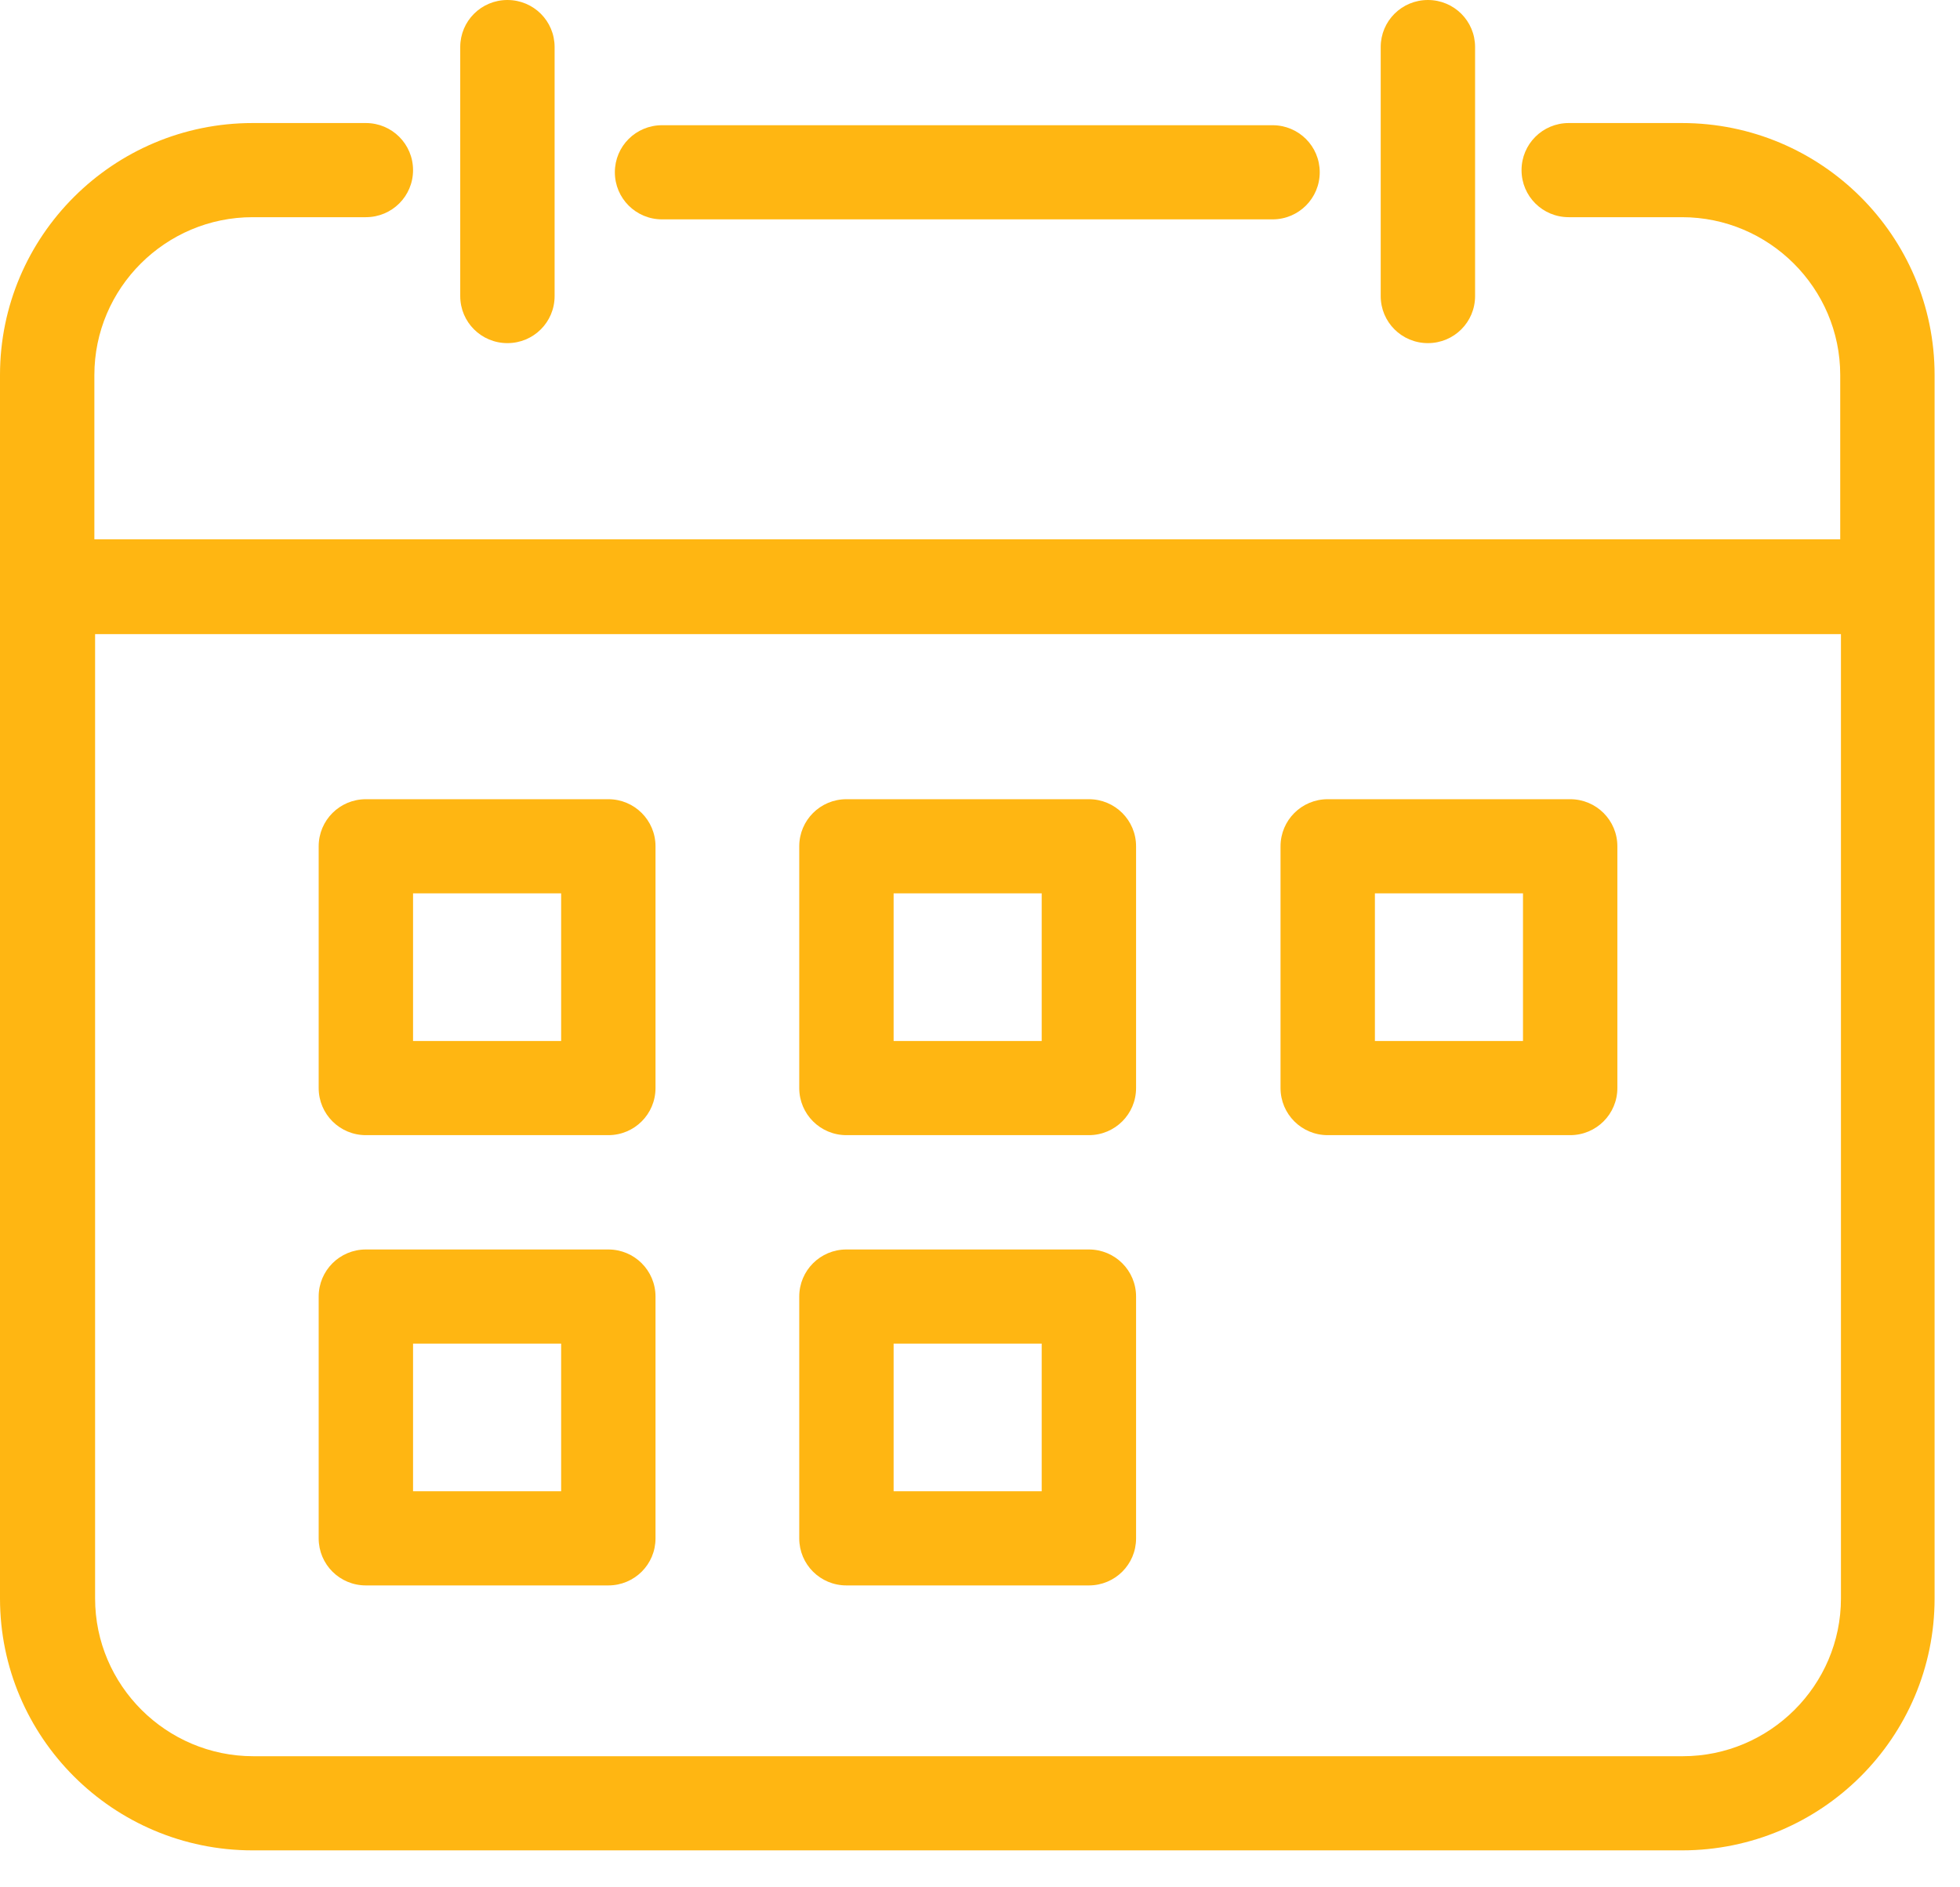
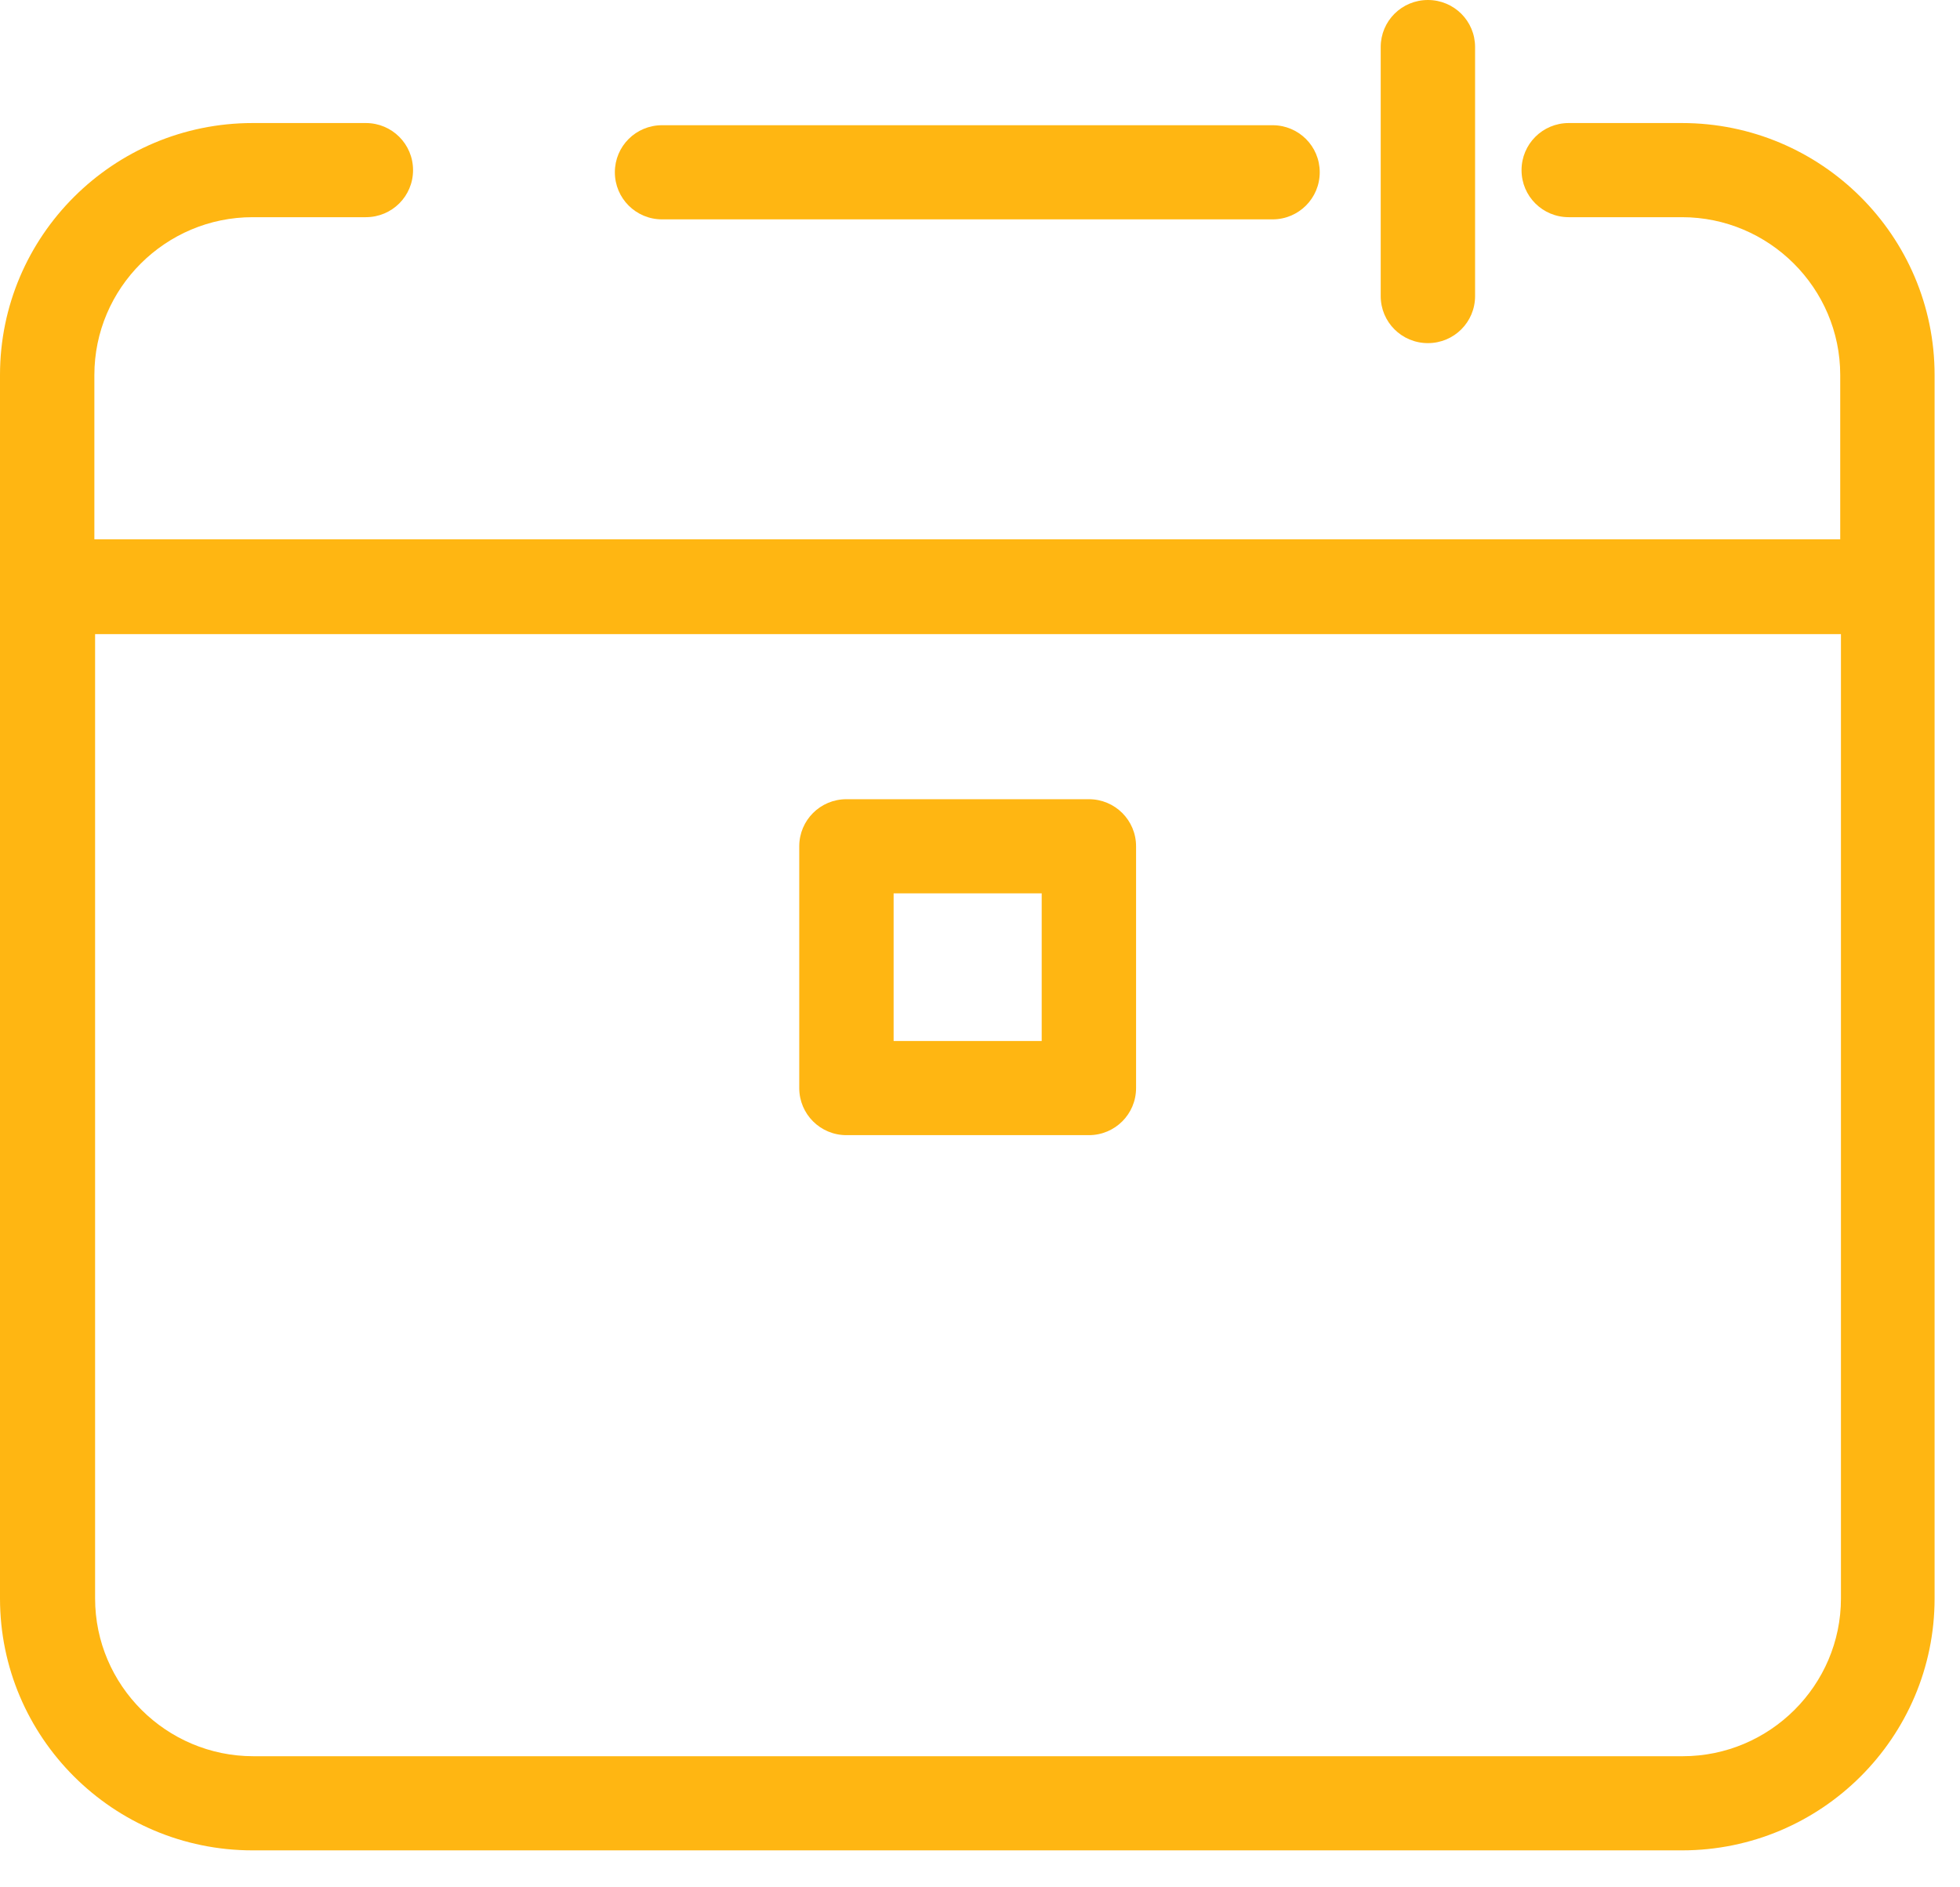
<svg xmlns="http://www.w3.org/2000/svg" width="27" height="26" viewBox="0 0 27 26" fill="none">
  <path d="M23.17 1.695H21.61C21.25 1.695 20.96 1.985 20.96 2.344C20.96 2.703 21.25 2.992 21.61 2.992H23.17C24.37 2.992 25.35 3.969 25.35 5.166V7.43H1.3V5.166C1.3 3.969 2.28 2.992 3.48 2.992H5.04C5.4 2.992 5.69 2.703 5.69 2.344C5.69 1.985 5.4 1.695 5.04 1.695H3.48C1.56 1.695 0 3.251 0 5.166V22.02C0 23.935 1.56 25.491 3.48 25.491H23.17C25.09 25.491 26.65 23.935 26.65 22.02V5.166C26.65 3.251 25.09 1.695 23.17 1.695ZM23.17 24.194H3.49C2.29 24.194 1.31 23.217 1.31 22.02V8.736H25.36V22.02C25.36 23.217 24.38 24.194 23.18 24.194H23.17Z" fill="#FFB612" />
  <path d="M9.12 3.022H17.53C17.89 3.022 18.18 2.732 18.18 2.373C18.18 2.014 17.89 1.725 17.53 1.725H9.12C8.76 1.725 8.47 2.014 8.47 2.373C8.47 2.732 8.76 3.022 9.12 3.022Z" fill="#FFB612" />
-   <path d="M6.99 4.727C7.35 4.727 7.64 4.438 7.64 4.079V0.648C7.64 0.289 7.35 0 6.99 0C6.63 0 6.34 0.289 6.34 0.648V4.079C6.34 4.438 6.63 4.727 6.99 4.727Z" fill="#FFB612" />
  <path d="M19.67 4.727C20.03 4.727 20.32 4.438 20.32 4.079V0.648C20.32 0.289 20.03 0 19.67 0C19.31 0 19.02 0.289 19.02 0.648V4.079C19.02 4.438 19.31 4.727 19.67 4.727Z" fill="#FFB612" />
-   <path d="M8.38 11.01H5.04C4.68 11.01 4.39 11.3 4.39 11.659V14.989C4.39 15.348 4.68 15.638 5.04 15.638H8.38C8.74 15.638 9.03 15.348 9.03 14.989V11.659C9.03 11.3 8.74 11.01 8.38 11.01ZM7.73 14.341H5.69V12.307H7.73V14.341Z" fill="#FFB612" />
-   <path d="M8.38 17.213H5.04C4.68 17.213 4.39 17.503 4.39 17.862V21.193C4.39 21.552 4.68 21.841 5.04 21.841H8.38C8.74 21.841 9.03 21.552 9.03 21.193V17.862C9.03 17.503 8.74 17.213 8.38 17.213ZM7.73 20.544H5.69V18.51H7.73V20.544Z" fill="#FFB612" />
-   <path d="M15 17.213H11.66C11.3 17.213 11.01 17.503 11.01 17.862V21.193C11.01 21.552 11.3 21.841 11.66 21.841H15C15.36 21.841 15.65 21.552 15.65 21.193V17.862C15.65 17.503 15.36 17.213 15 17.213ZM14.35 20.544H12.31V18.51H14.35V20.544Z" fill="#FFB612" />
  <path d="M15 11.01H11.66C11.3 11.01 11.01 11.3 11.01 11.659V14.989C11.01 15.348 11.3 15.638 11.66 15.638H15C15.36 15.638 15.65 15.348 15.65 14.989V11.659C15.65 11.3 15.36 11.01 15 11.01ZM14.35 14.341H12.31V12.307H14.35V14.341Z" fill="#FFB612" />
-   <path d="M21.63 11.01H18.29C17.93 11.01 17.64 11.3 17.64 11.659V14.989C17.64 15.348 17.93 15.638 18.29 15.638H21.63C21.99 15.638 22.28 15.348 22.28 14.989V11.659C22.28 11.3 21.99 11.01 21.63 11.01ZM20.98 14.341H18.94V12.307H20.98V14.341Z" fill="#FFB612" />
</svg>